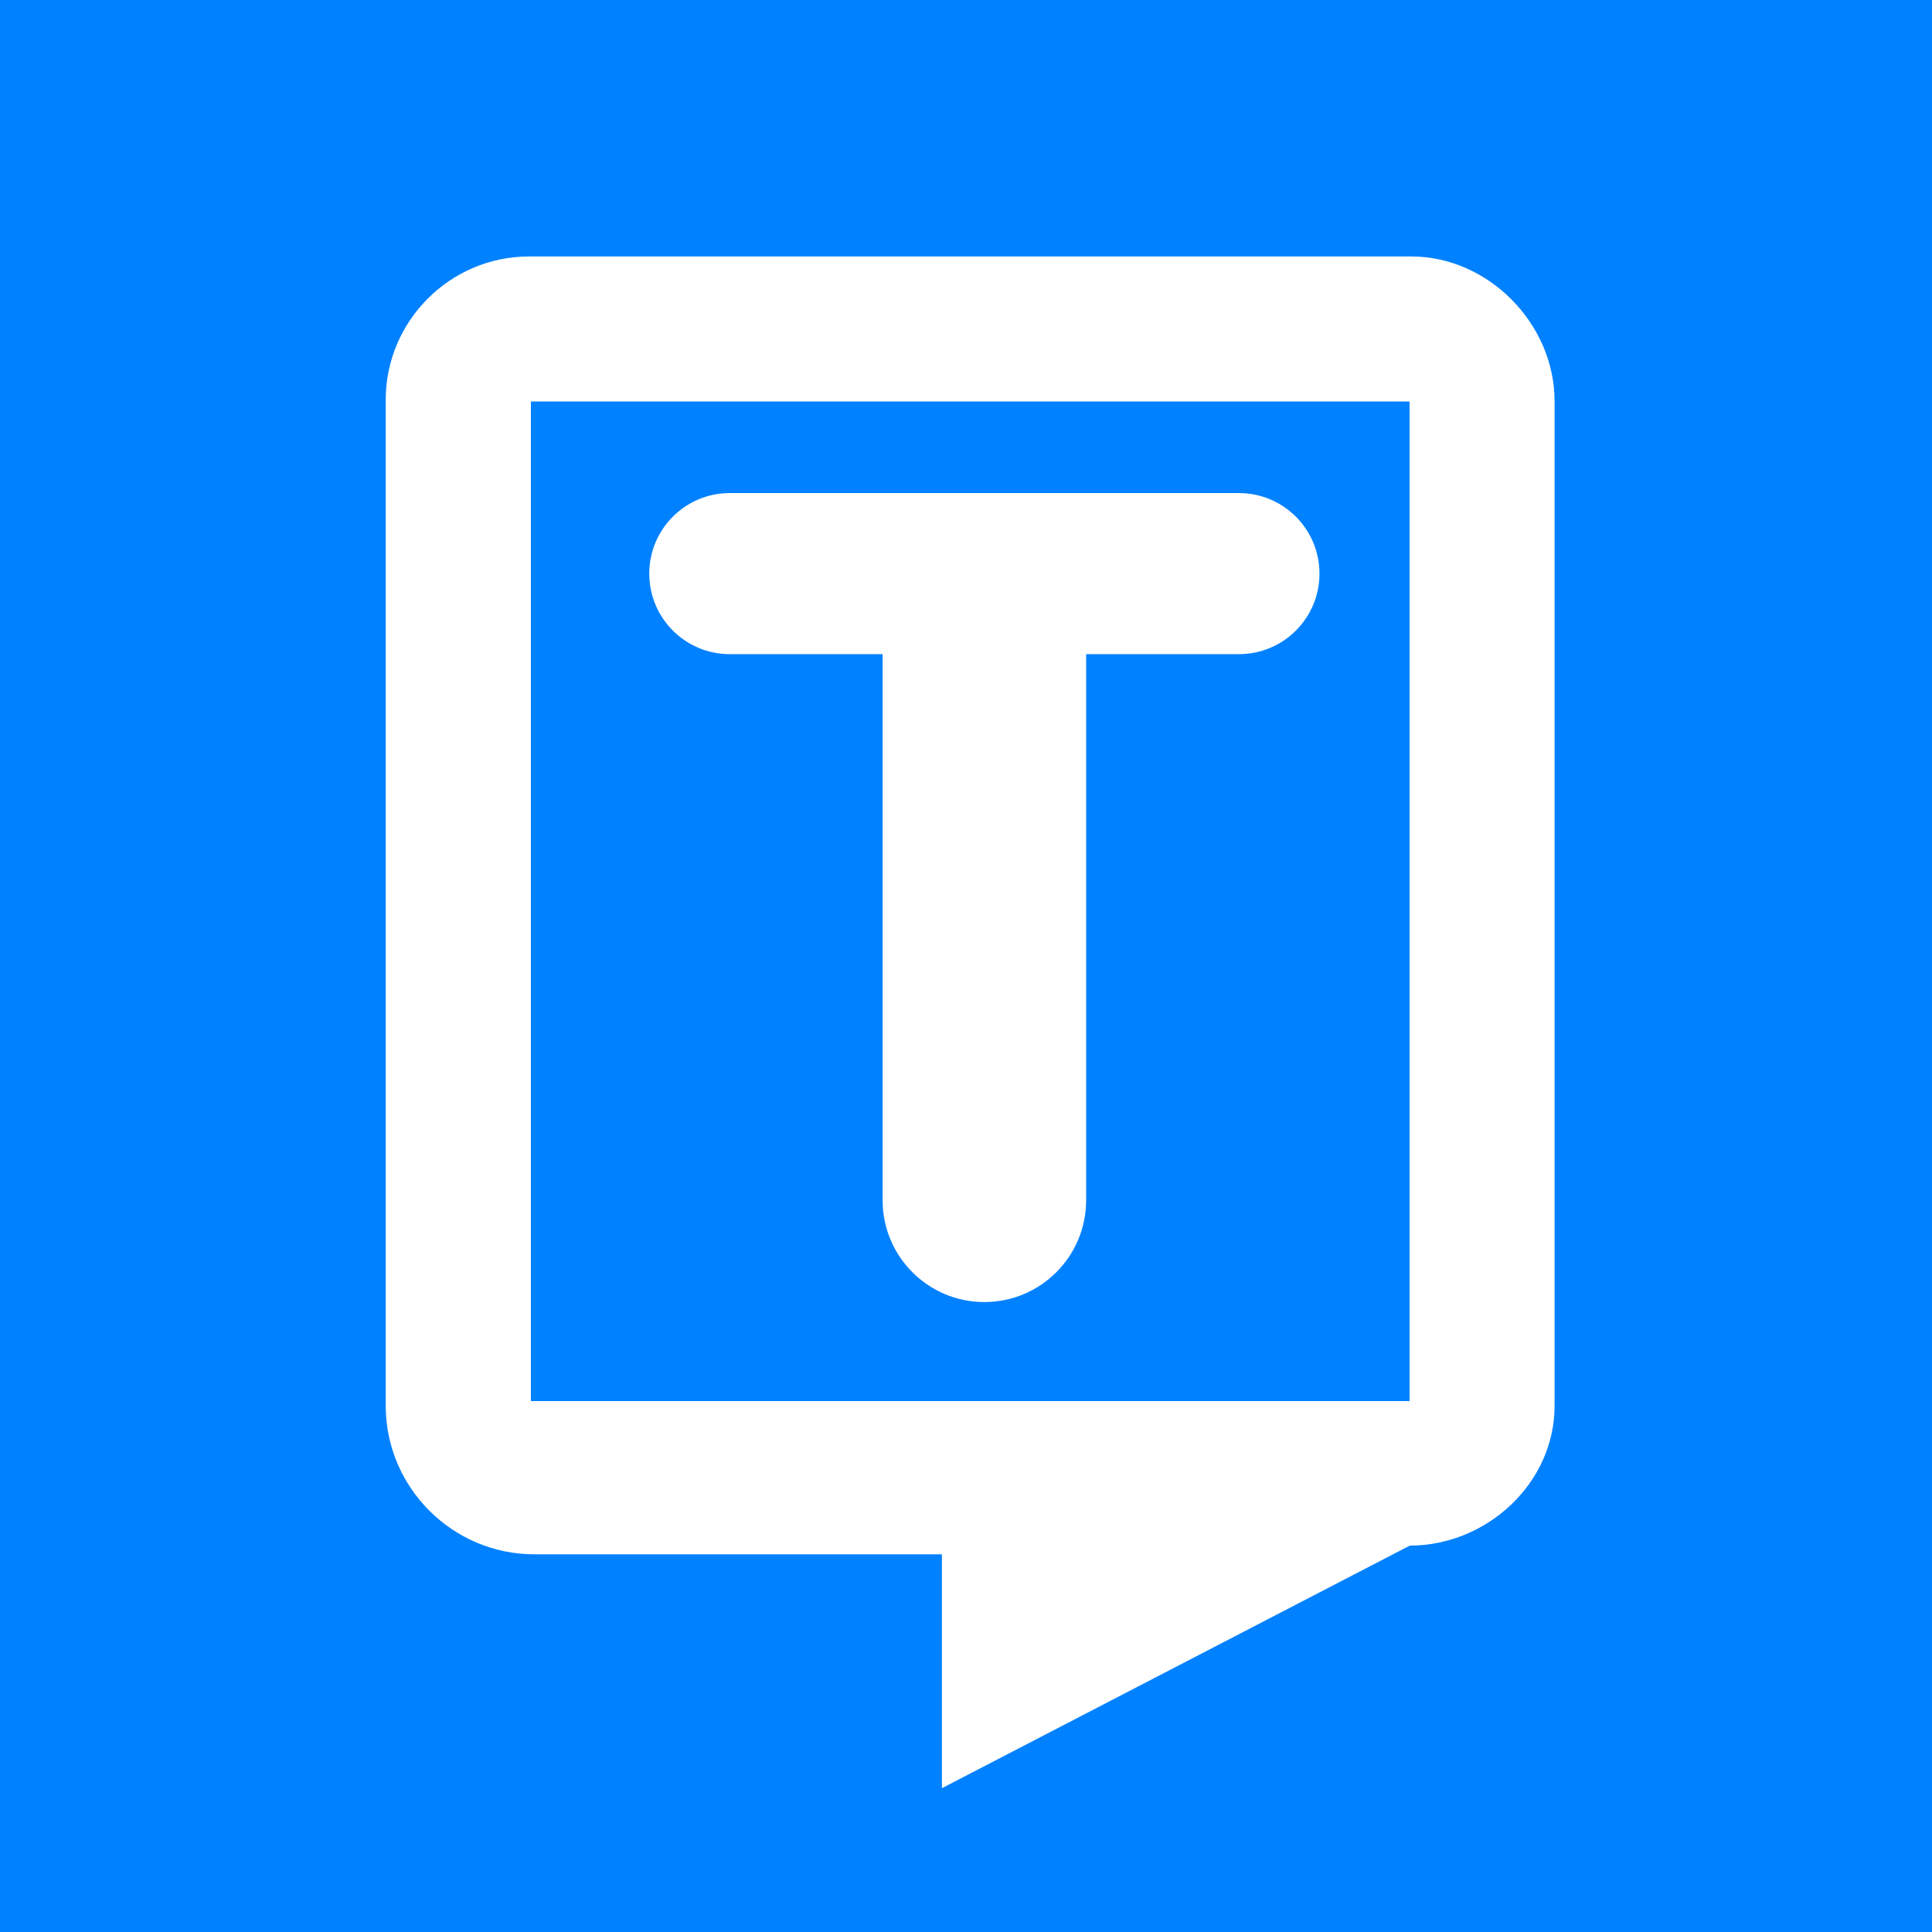
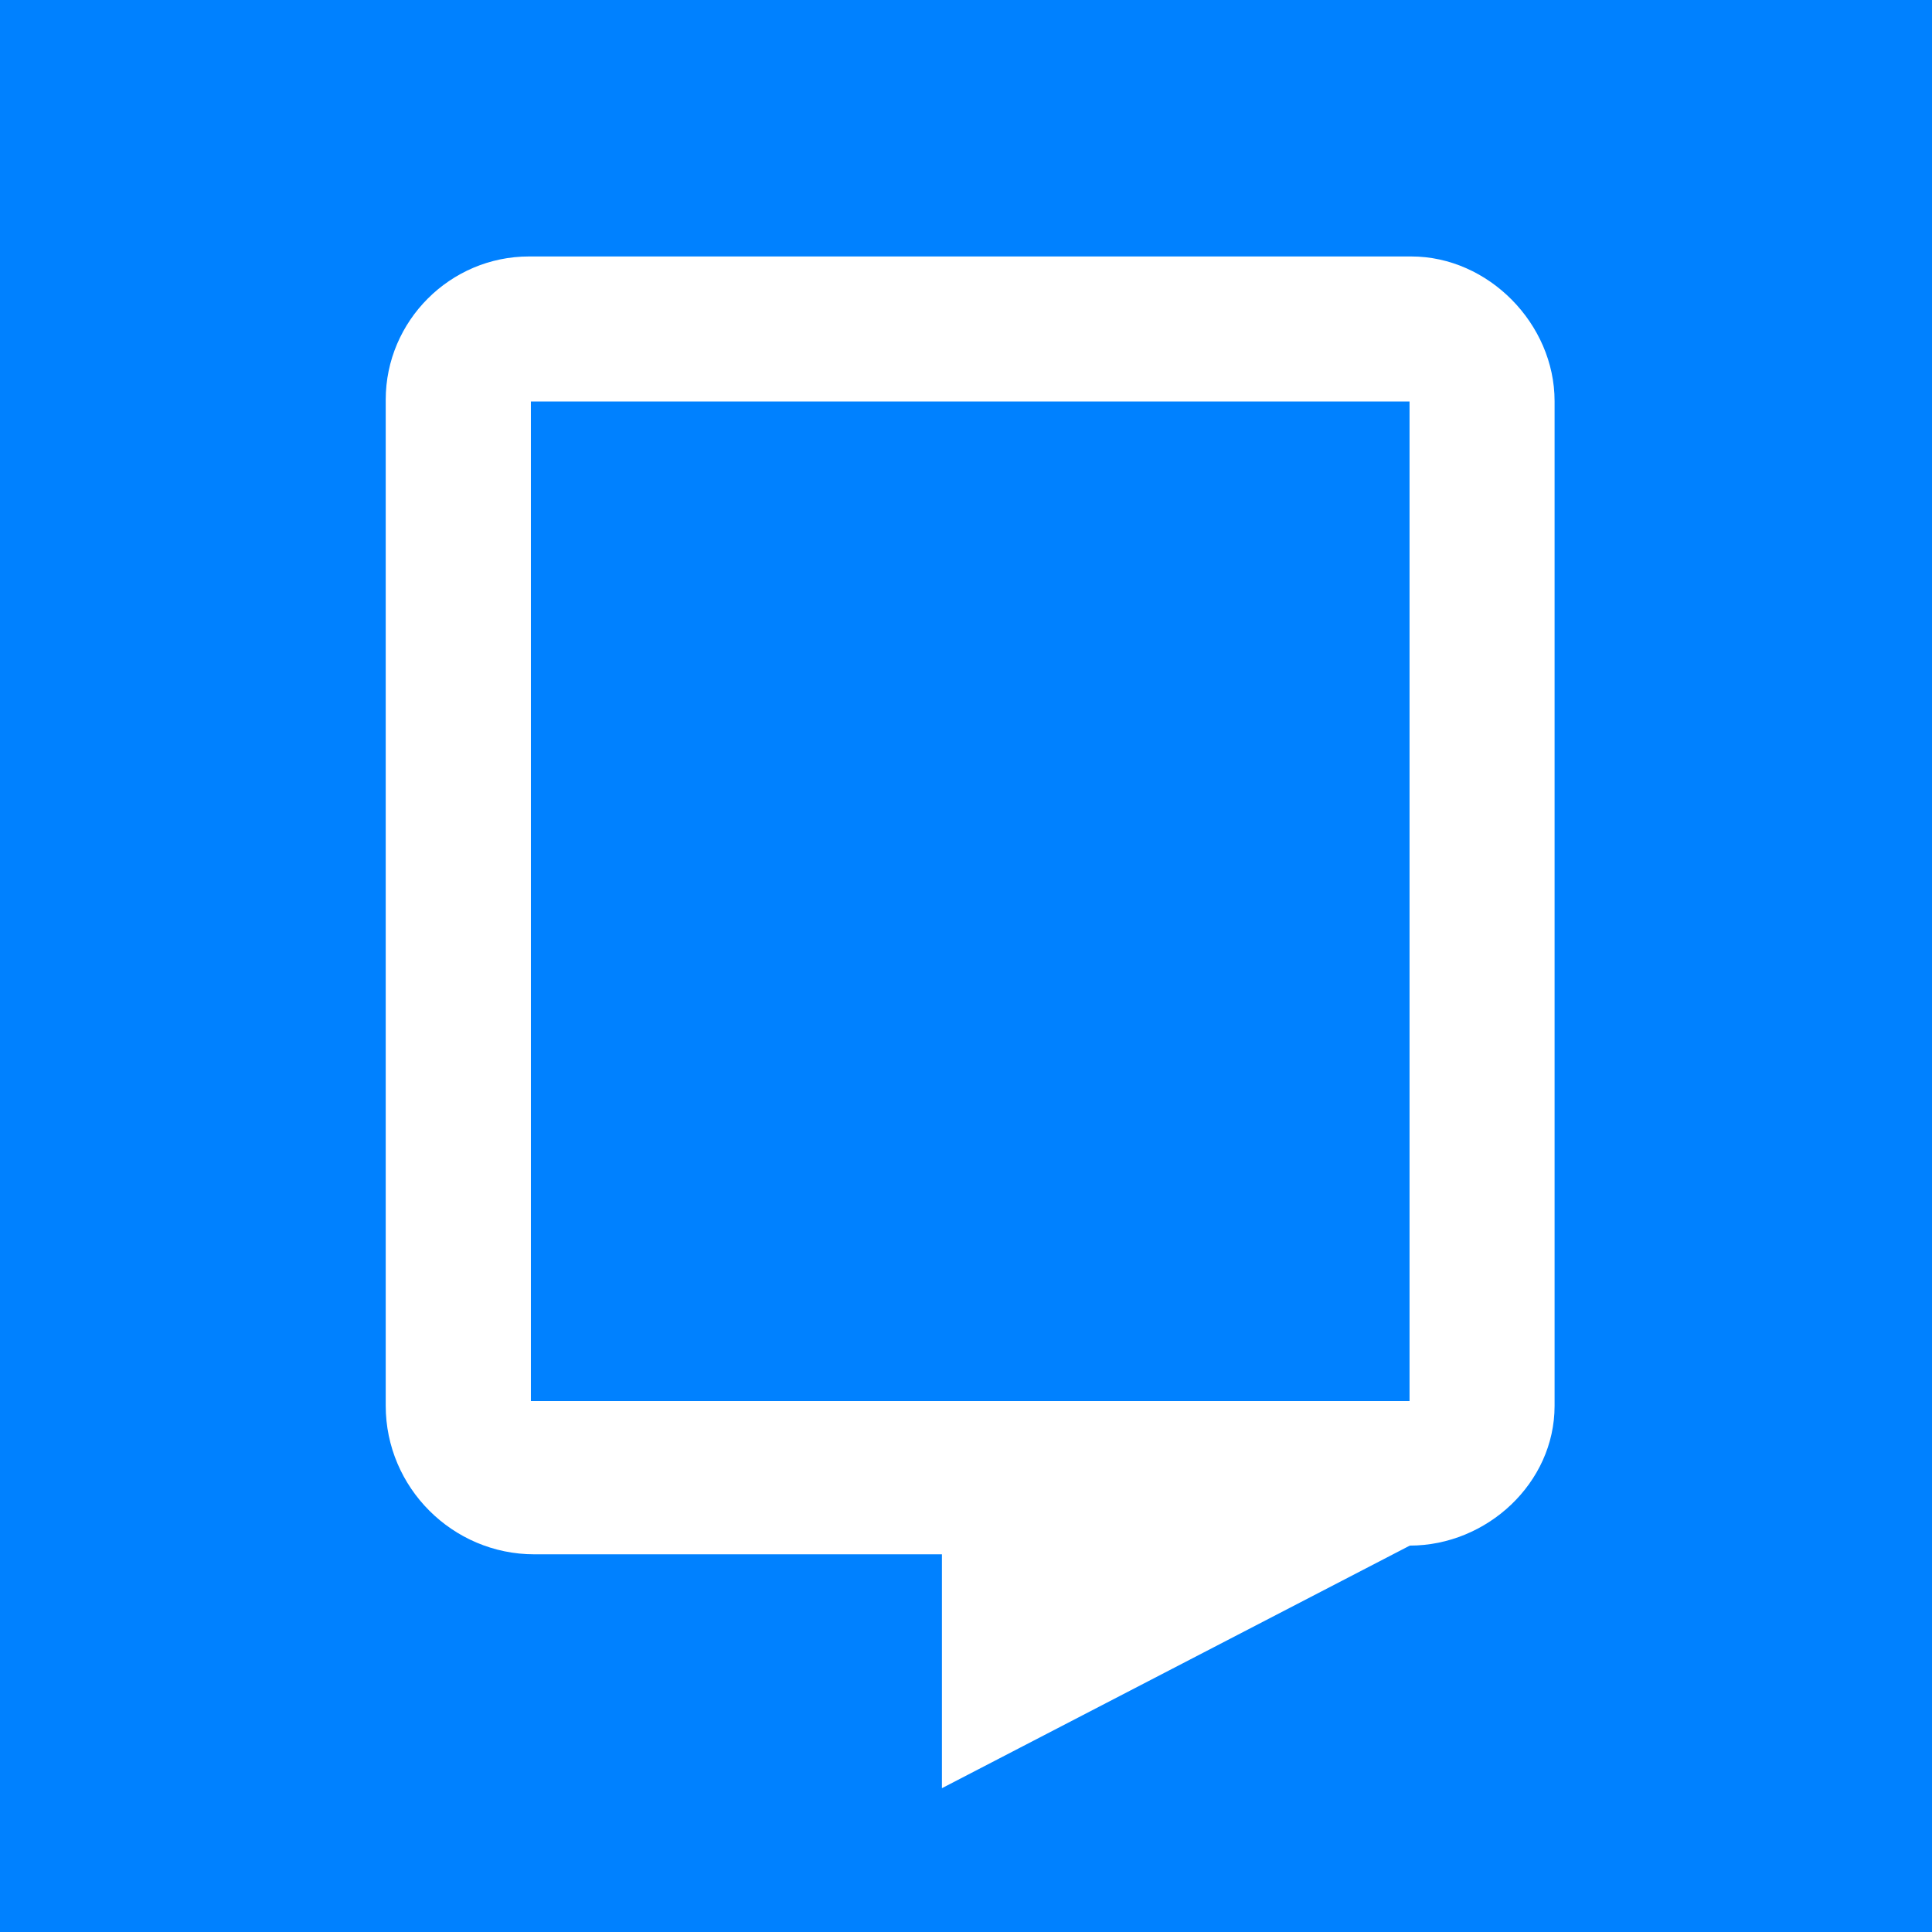
<svg xmlns="http://www.w3.org/2000/svg" id="Layer_1" data-name="Layer 1" viewBox="0 0 142 142">
  <defs>
    <style>
      .cls-1 {
        fill: #fff;
      }

      .cls-1, .cls-2 {
        stroke-width: 0px;
      }

      .cls-2 {
        fill: #0081ff;
      }
    </style>
  </defs>
  <rect class="cls-2" width="142" height="142" />
  <g>
    <path class="cls-1" d="M103.59,102.98H39.02V29.51s64.58,0,64.58,0v73.47ZM103.73,18.85H38.88c-5.79,0-10.53,4.74-10.53,10.53v73.94c0,6.01,4.91,10.92,10.92,10.92h29.96v17.19l34.39-17.83c5.67,0,10.64-4.6,10.64-10.27V29.48c0-5.67-4.86-10.63-10.53-10.63" />
-     <path class="cls-1" d="M53.64,36.24h37.42c3.27,0,5.92,2.65,5.92,5.92s-2.65,5.92-5.92,5.92h-11.23v40.14c0,4.13-3.35,7.48-7.48,7.48s-7.48-3.35-7.48-7.48v-40.14h-11.23c-3.27,0-5.92-2.65-5.92-5.92s2.65-5.92,5.92-5.92" />
  </g>
</svg>